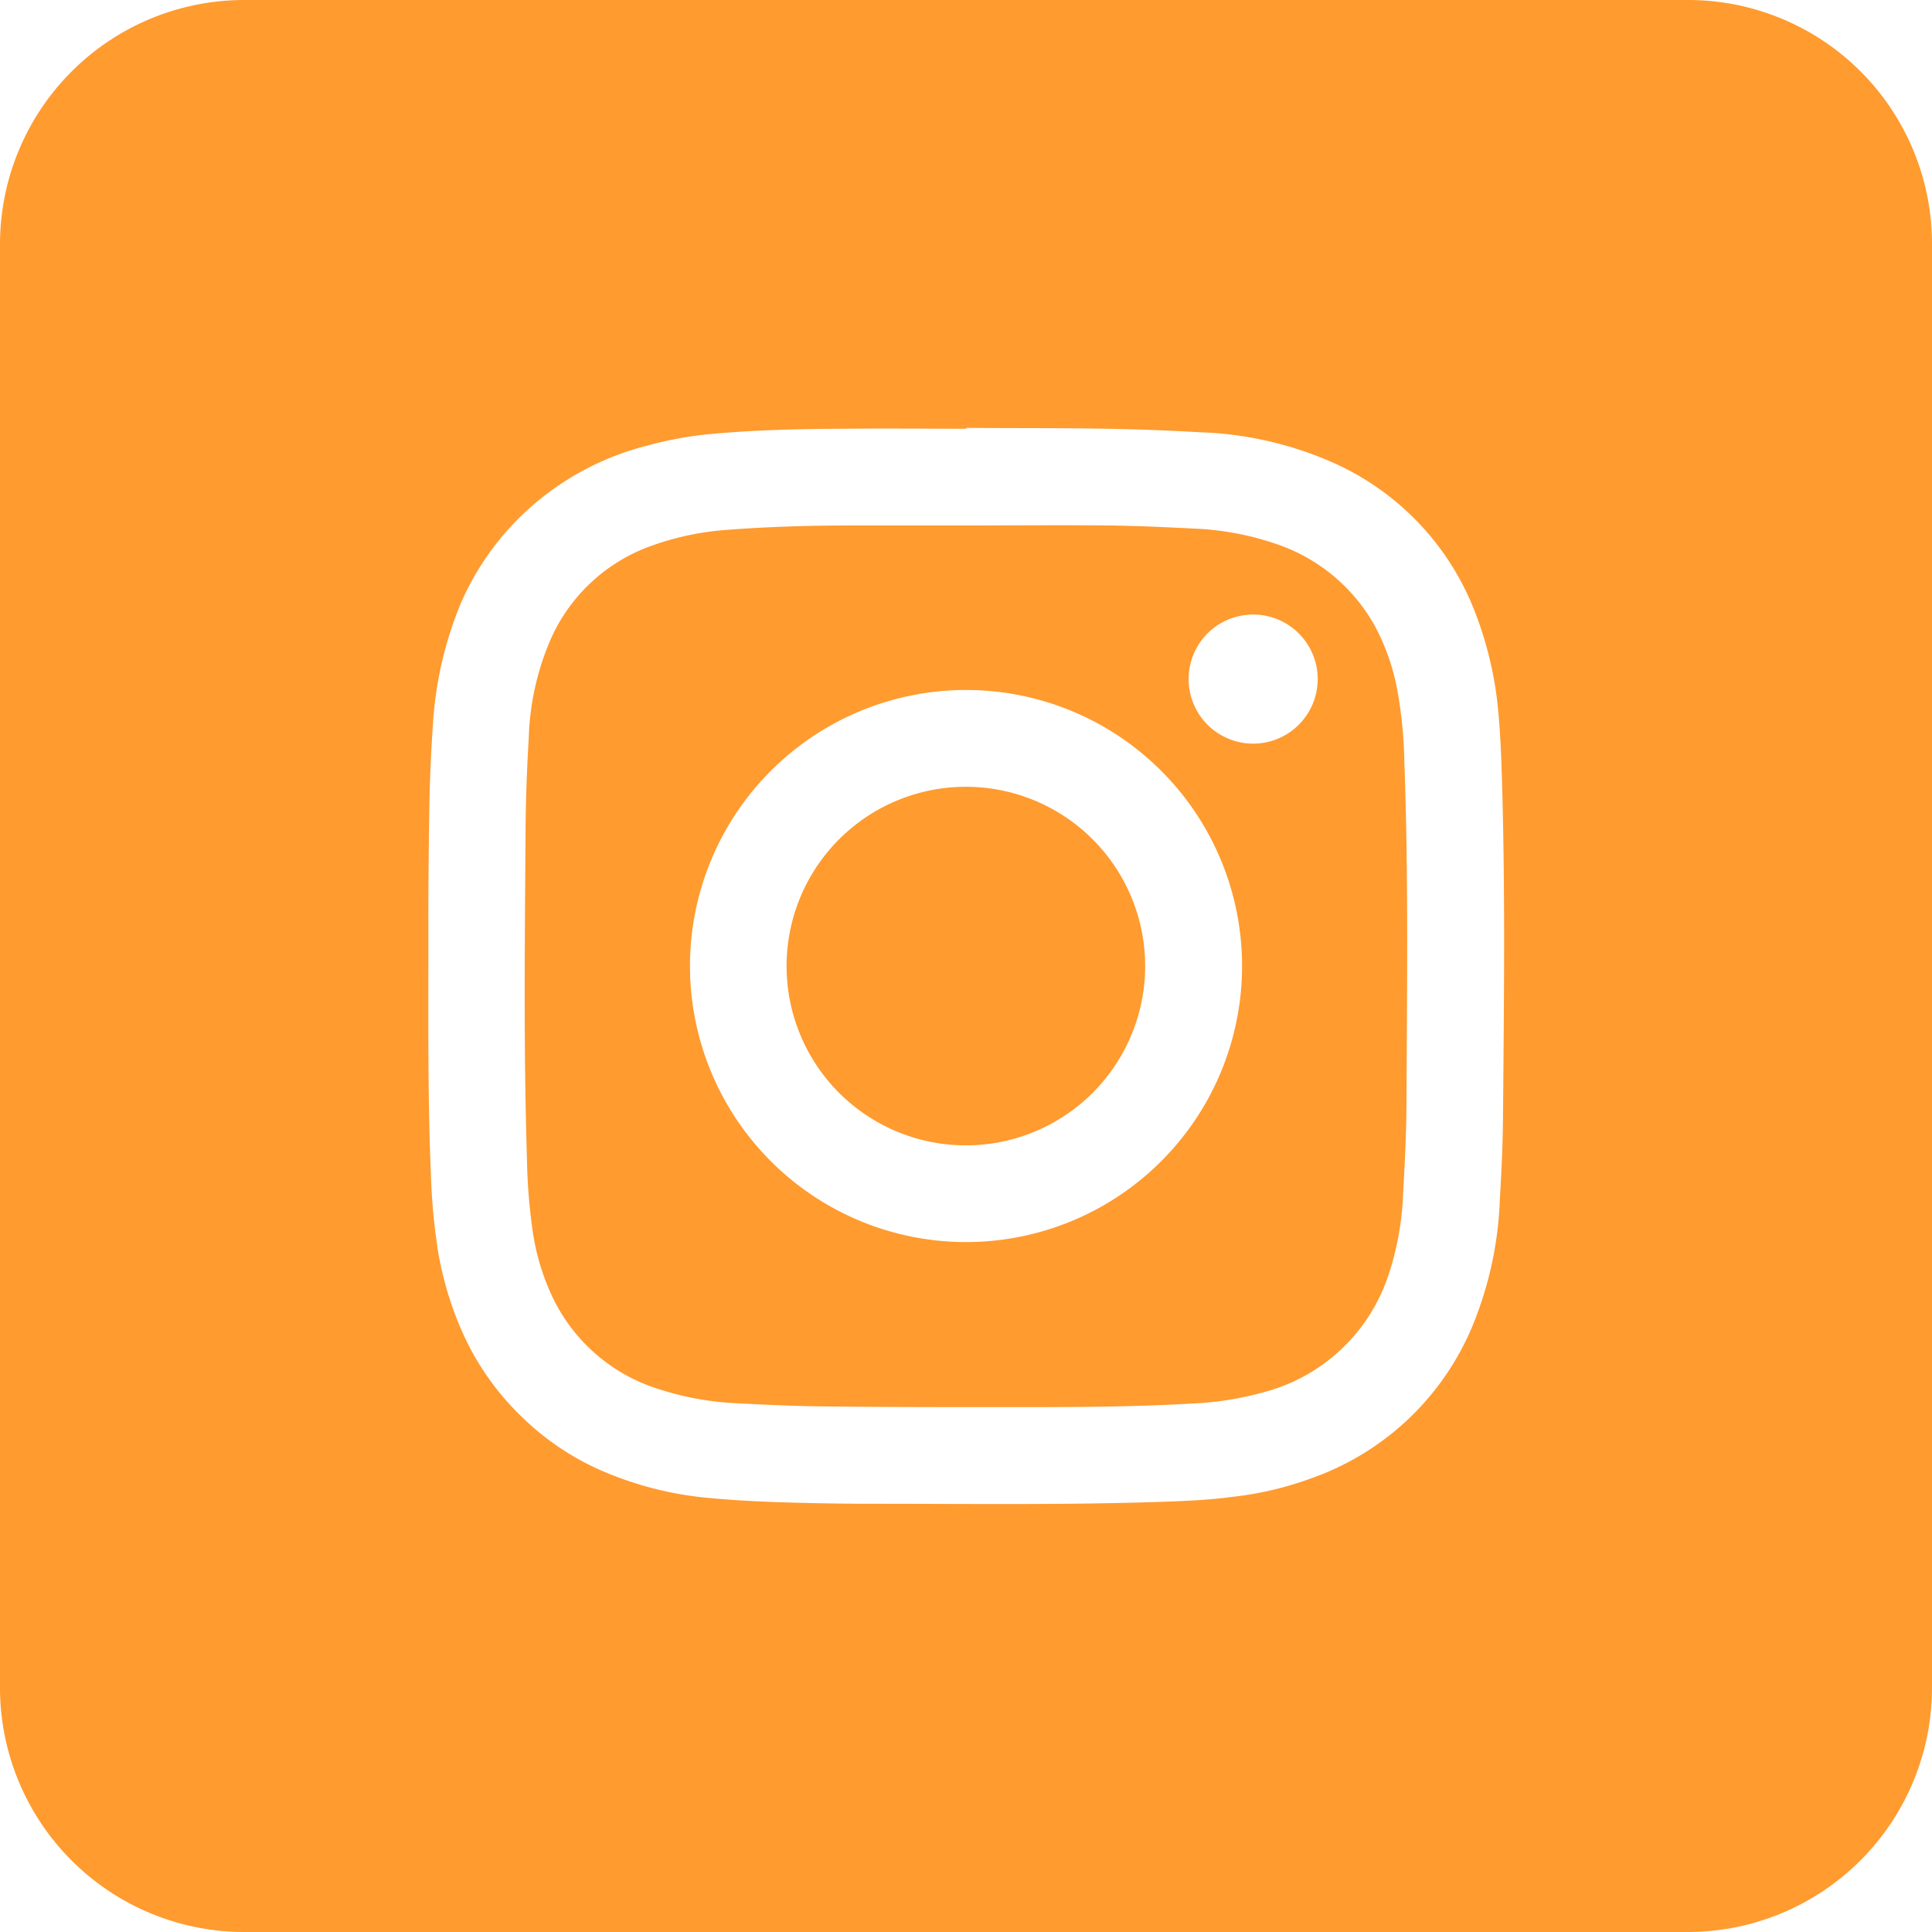
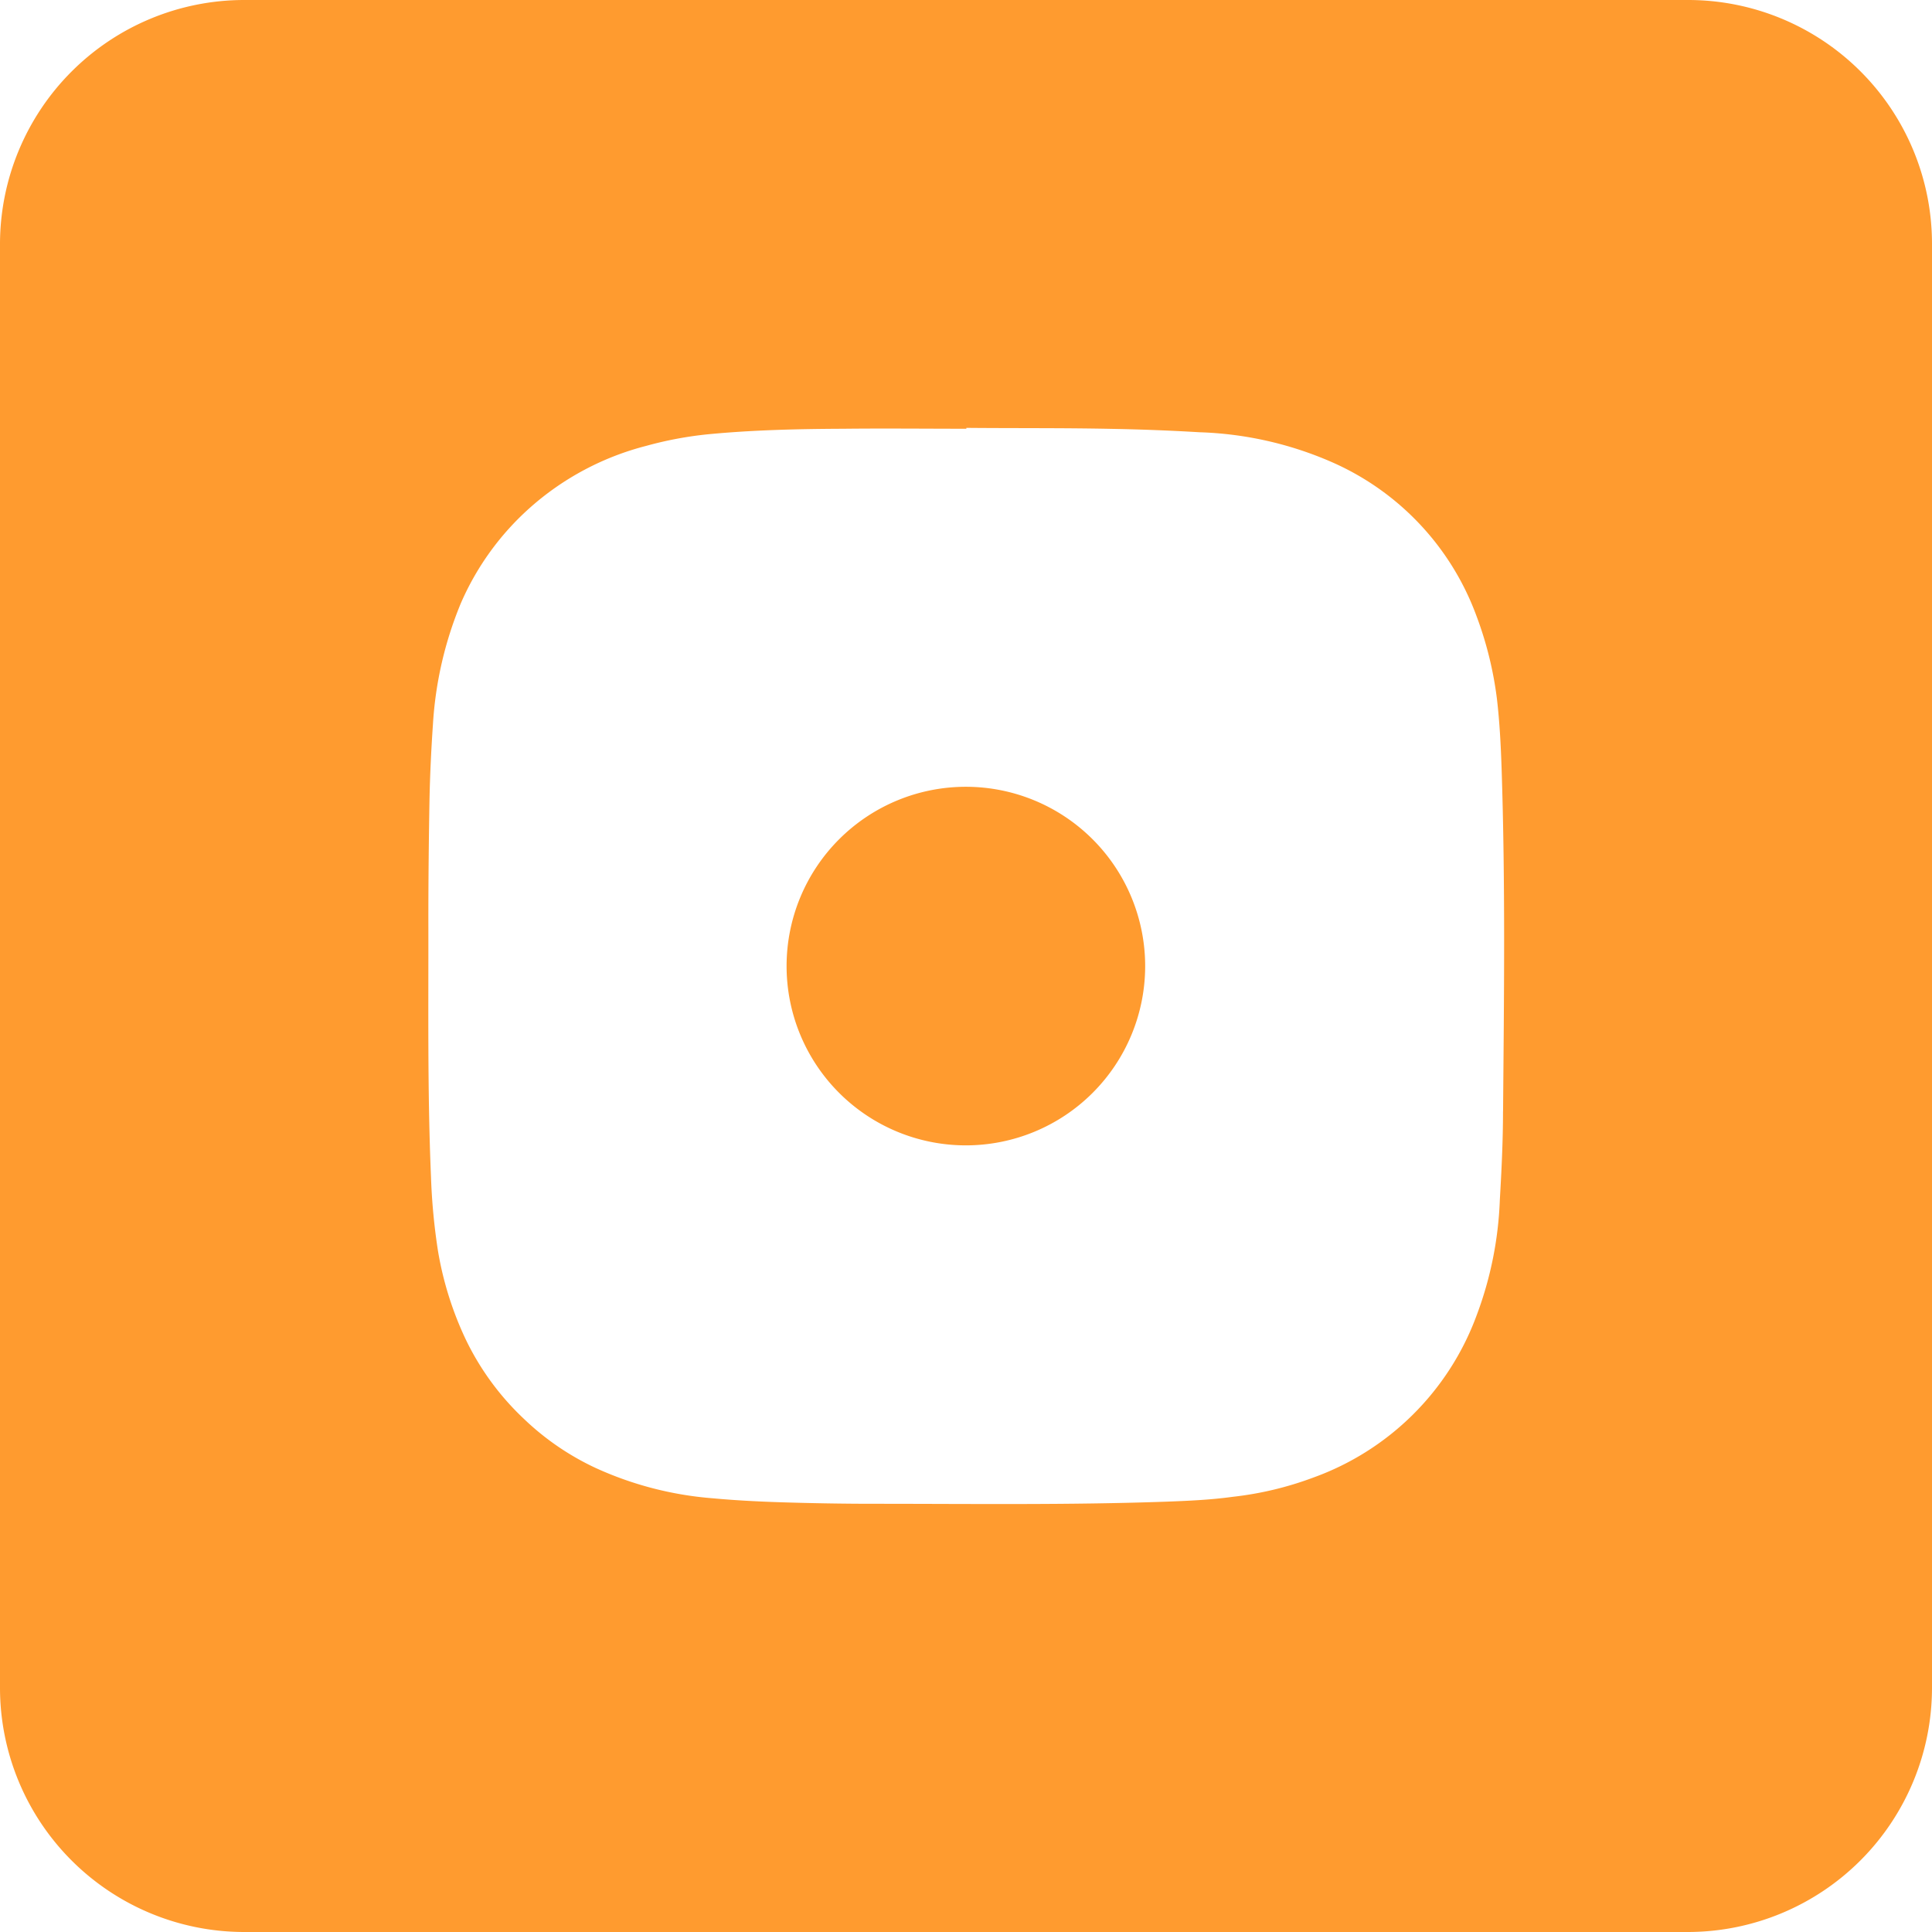
<svg xmlns="http://www.w3.org/2000/svg" id="LOGO-IG-02" width="39.537" height="39.537" viewBox="0 0 39.537 39.537">
  <path id="Tracé_29" data-name="Tracé 29" d="M77.71,74.05a3.669,3.669,0,1,0,3.666,3.673A3.67,3.67,0,0,0,77.71,74.05" transform="translate(-57.941 -57.949)" fill="#ff9b2f" />
  <path id="Tracé_30" data-name="Tracé 30" d="M34.558,0H4.984A5,5,0,0,0,0,4.979V34.553a5,5,0,0,0,4.984,4.984H34.558a5,5,0,0,0,4.979-4.984V4.979A4.991,4.991,0,0,0,34.558,0m-3.8,22.744c0,.6-.03,1.211-.065,1.811a7.475,7.475,0,0,1-.476,2.366,5.573,5.573,0,0,1-3.34,3.316,6.848,6.848,0,0,1-1.648.394c-.457.063-.915.083-1.376.1-1.992.07-3.979.043-5.969.043-.624,0-1.246-.011-1.87-.03-.478-.015-.959-.039-1.433-.083a7.086,7.086,0,0,1-2.4-.624,5.436,5.436,0,0,1-1.452-.994,5.511,5.511,0,0,1-1.2-1.637,6.891,6.891,0,0,1-.565-1.8,12.658,12.658,0,0,1-.144-1.52c-.074-1.746-.05-3.494-.054-5.24,0-.837.009-1.676.024-2.514.011-.5.035-1,.07-1.511a7.653,7.653,0,0,1,.57-2.474,5.6,5.6,0,0,1,1.411-1.953,5.718,5.718,0,0,1,2.385-1.27,7.549,7.549,0,0,1,1.265-.237c.926-.089,1.859-.109,2.785-.113.833-.009,1.668,0,2.5,0V8.756c.985.009,1.972,0,2.953.02q.917.016,1.824.07a7.319,7.319,0,0,1,2.677.6A5.507,5.507,0,0,1,30.213,12.6a7.424,7.424,0,0,1,.422,1.713c.054.467.078.935.094,1.407.078,2.346.05,4.684.03,7.025" fill="#ff9b2f" />
-   <path id="Tracé_31" data-name="Tracé 31" d="M67.253,52.863a4.536,4.536,0,0,0-.463-1.357,3.625,3.625,0,0,0-2-1.683A5.883,5.883,0,0,0,63.1,49.5c-.6-.03-1.2-.059-1.811-.065-.95-.009-1.9,0-2.859,0v0H56.118c-.872,0-1.753.024-2.627.093a5.733,5.733,0,0,0-1.544.335,3.552,3.552,0,0,0-2.057,1.963,5.466,5.466,0,0,0-.422,1.948c-.035.6-.059,1.2-.065,1.807-.015,2.277-.043,4.551.028,6.828a11.713,11.713,0,0,0,.113,1.437,4.735,4.735,0,0,0,.409,1.379A3.586,3.586,0,0,0,52.1,67.1a6.081,6.081,0,0,0,1.648.3c.591.03,1.189.059,1.776.063,1.239.015,2.479.015,3.714.015,1.27,0,2.538,0,3.812-.074a6.449,6.449,0,0,0,1.437-.226,3.663,3.663,0,0,0,2.583-2.431,5.9,5.9,0,0,0,.289-1.618c.035-.6.065-1.2.07-1.8.011-2.353.043-4.712-.043-7.065a9.218,9.218,0,0,0-.133-1.4M58.412,64.1a5.649,5.649,0,1,1,5.653-5.649A5.649,5.649,0,0,1,58.412,64.1m5.875-10.2a1.321,1.321,0,1,1,1.326-1.318A1.322,1.322,0,0,1,64.287,53.9" transform="translate(-38.647 -38.682)" fill="#ff9b2f" />
</svg>